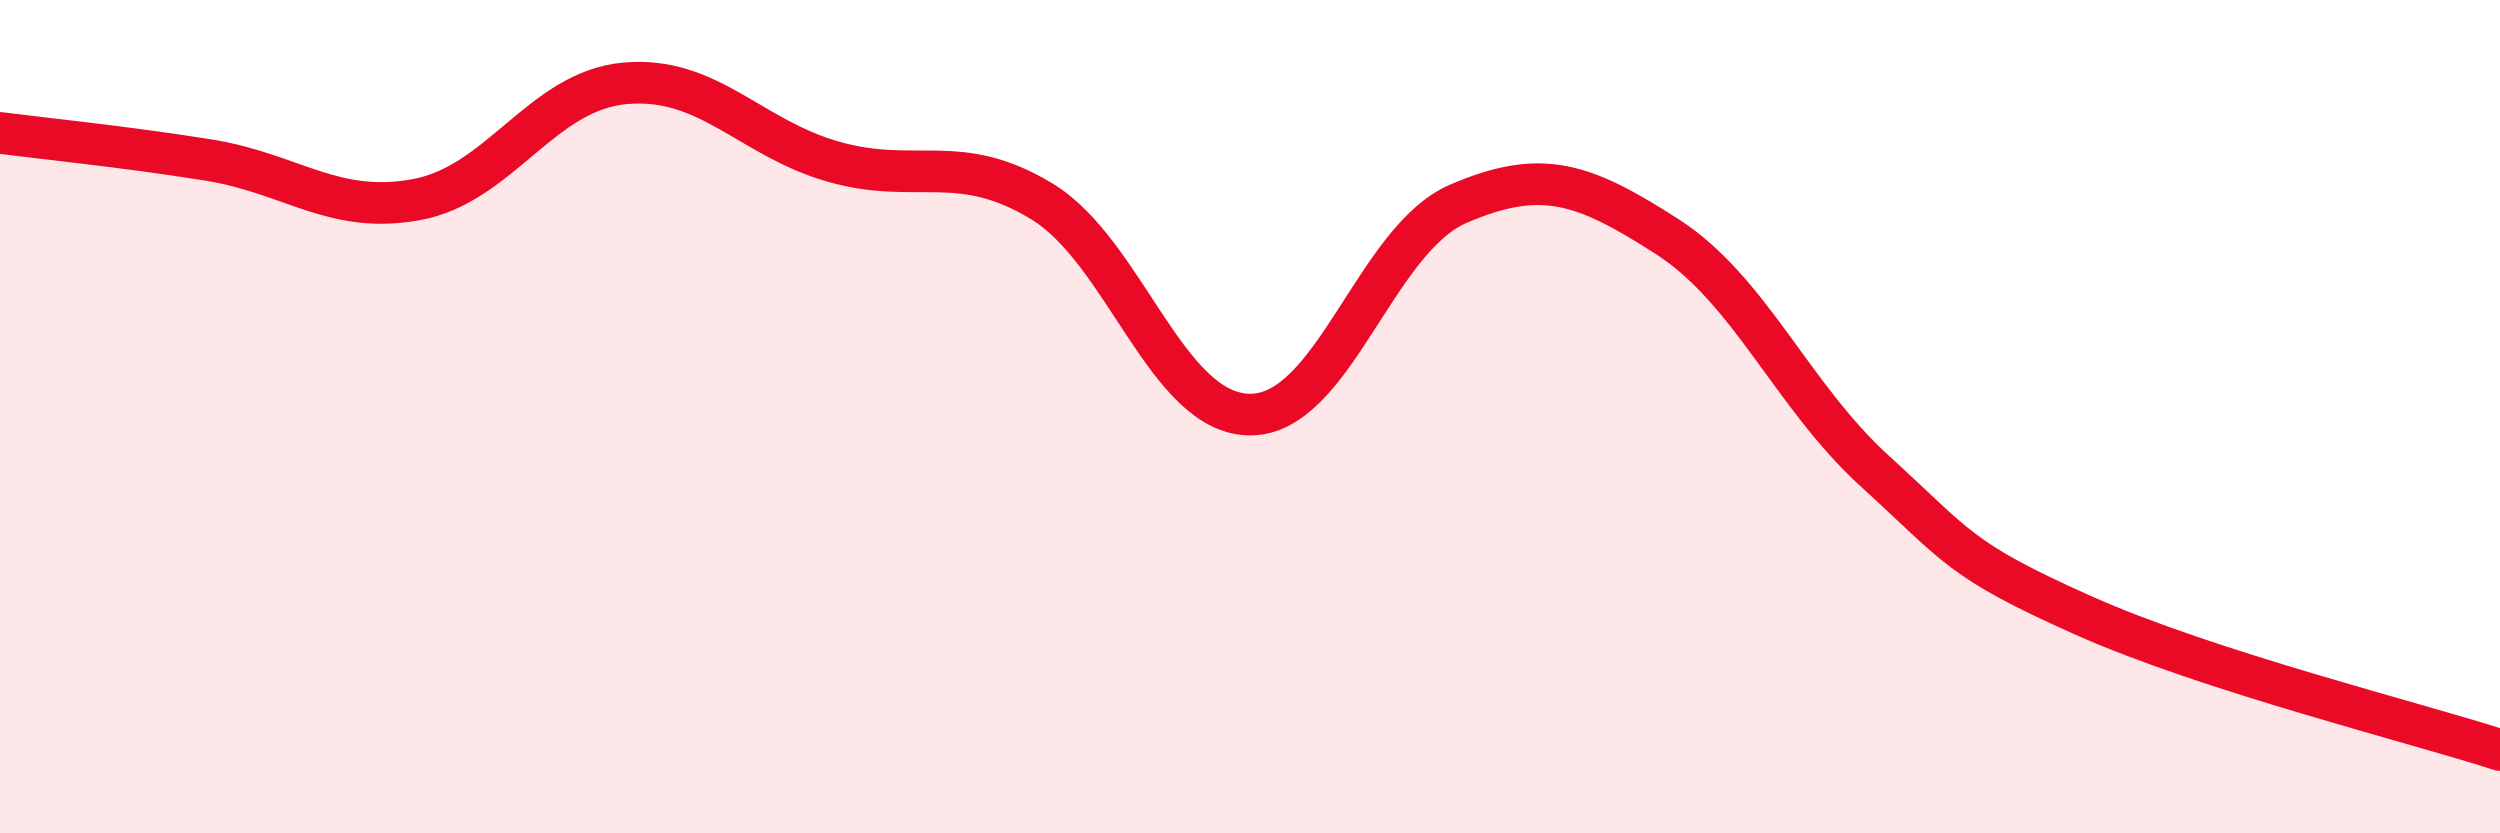
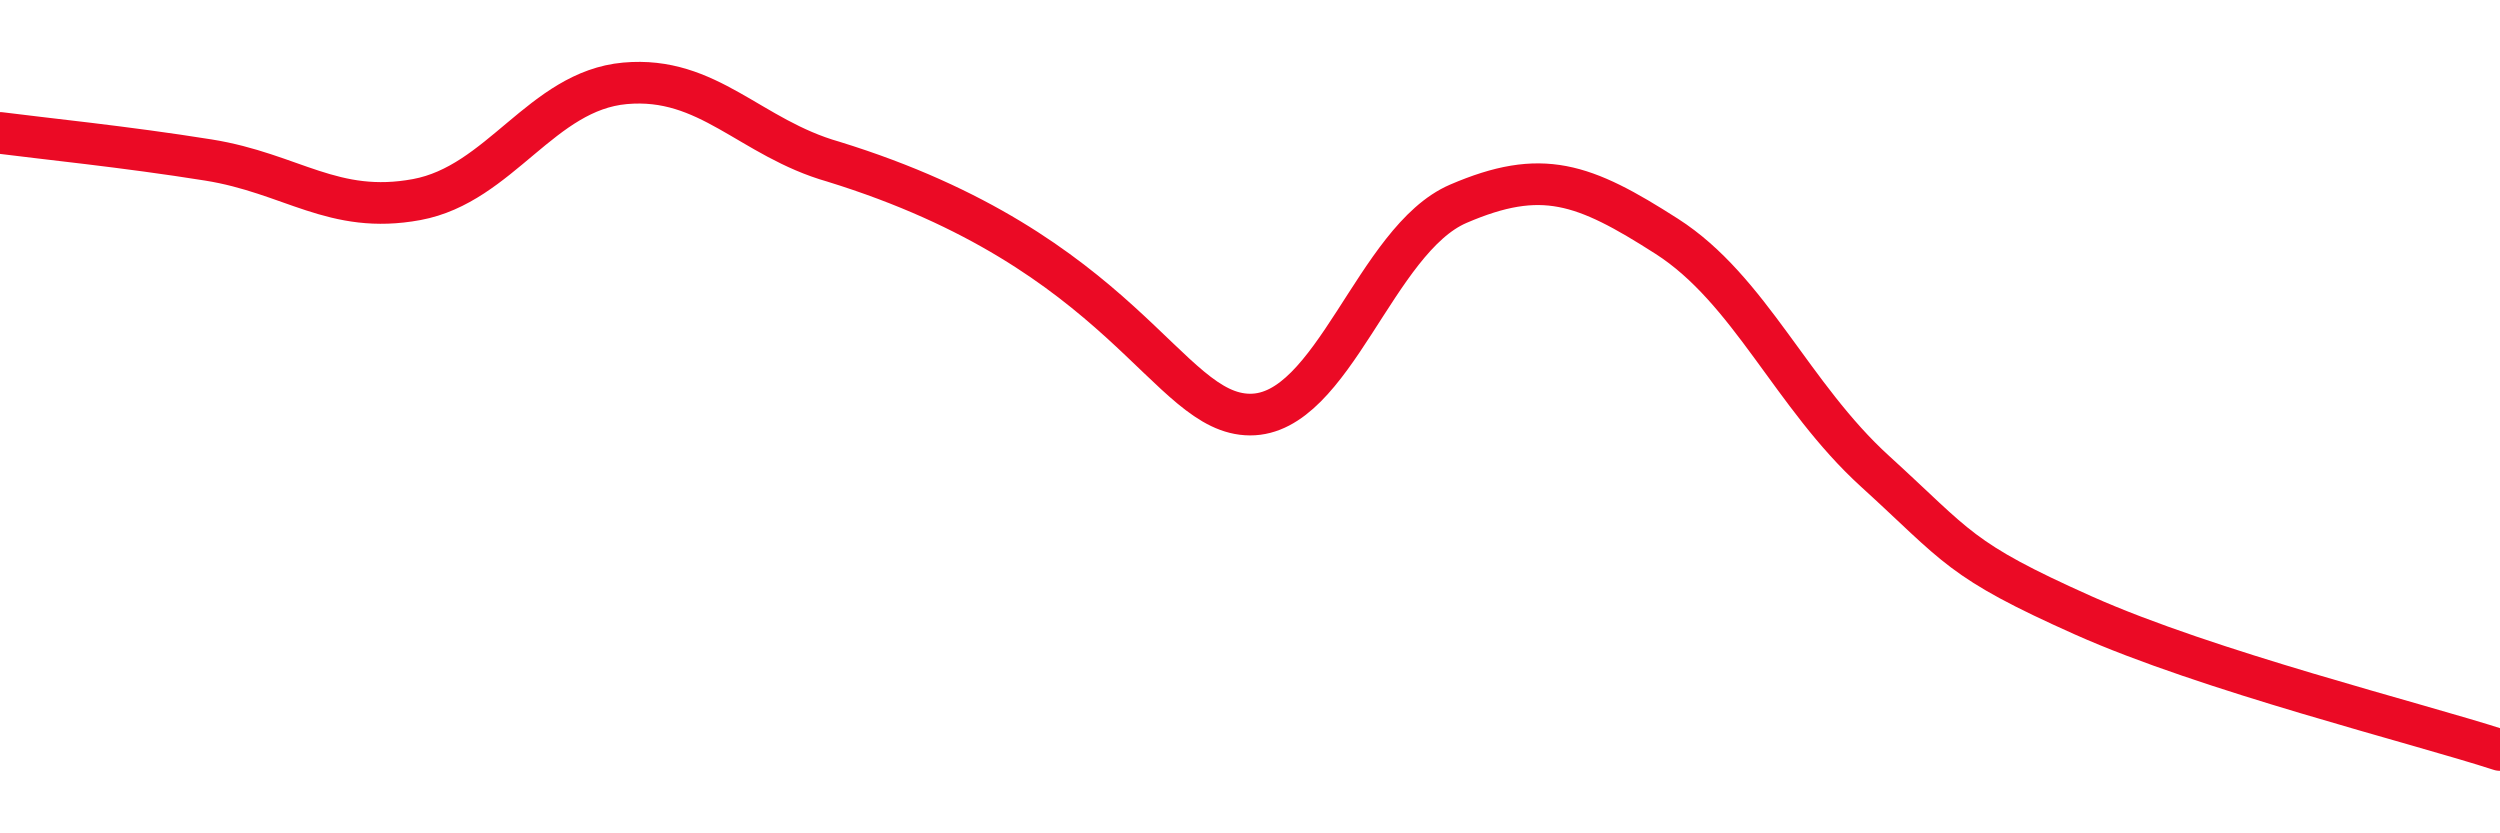
<svg xmlns="http://www.w3.org/2000/svg" width="60" height="20" viewBox="0 0 60 20">
-   <path d="M 0,3.19 C 1,3.32 3,3.52 5,3.84 C 7,4.16 8,5.16 10,4.79 C 12,4.42 13,2.18 15,2 C 17,1.82 18,3.31 20,3.88 C 22,4.45 23,3.62 25,4.83 C 27,6.04 28,9.94 30,9.95 C 32,9.96 33,5.75 35,4.89 C 37,4.03 38,4.39 40,5.67 C 42,6.95 43,9.49 45,11.31 C 47,13.13 47,13.43 50,14.77 C 53,16.11 58,17.35 60,18L60 20L0 20Z" fill="#EB0A25" opacity="0.1" stroke-linecap="round" stroke-linejoin="round" />
-   <path d="M 0,3.19 C 1,3.32 3,3.52 5,3.84 C 7,4.16 8,5.16 10,4.79 C 12,4.42 13,2.18 15,2 C 17,1.82 18,3.31 20,3.88 C 22,4.45 23,3.62 25,4.83 C 27,6.04 28,9.94 30,9.95 C 32,9.96 33,5.75 35,4.89 C 37,4.03 38,4.39 40,5.67 C 42,6.95 43,9.49 45,11.31 C 47,13.13 47,13.43 50,14.77 C 53,16.11 58,17.35 60,18" stroke="#EB0A25" stroke-width="1" fill="none" stroke-linecap="round" stroke-linejoin="round" />
+   <path d="M 0,3.19 C 1,3.32 3,3.52 5,3.84 C 7,4.16 8,5.16 10,4.79 C 12,4.42 13,2.18 15,2 C 17,1.82 18,3.31 20,3.88 C 27,6.04 28,9.94 30,9.95 C 32,9.96 33,5.75 35,4.89 C 37,4.03 38,4.39 40,5.67 C 42,6.95 43,9.49 45,11.31 C 47,13.13 47,13.43 50,14.77 C 53,16.11 58,17.35 60,18" stroke="#EB0A25" stroke-width="1" fill="none" stroke-linecap="round" stroke-linejoin="round" />
</svg>